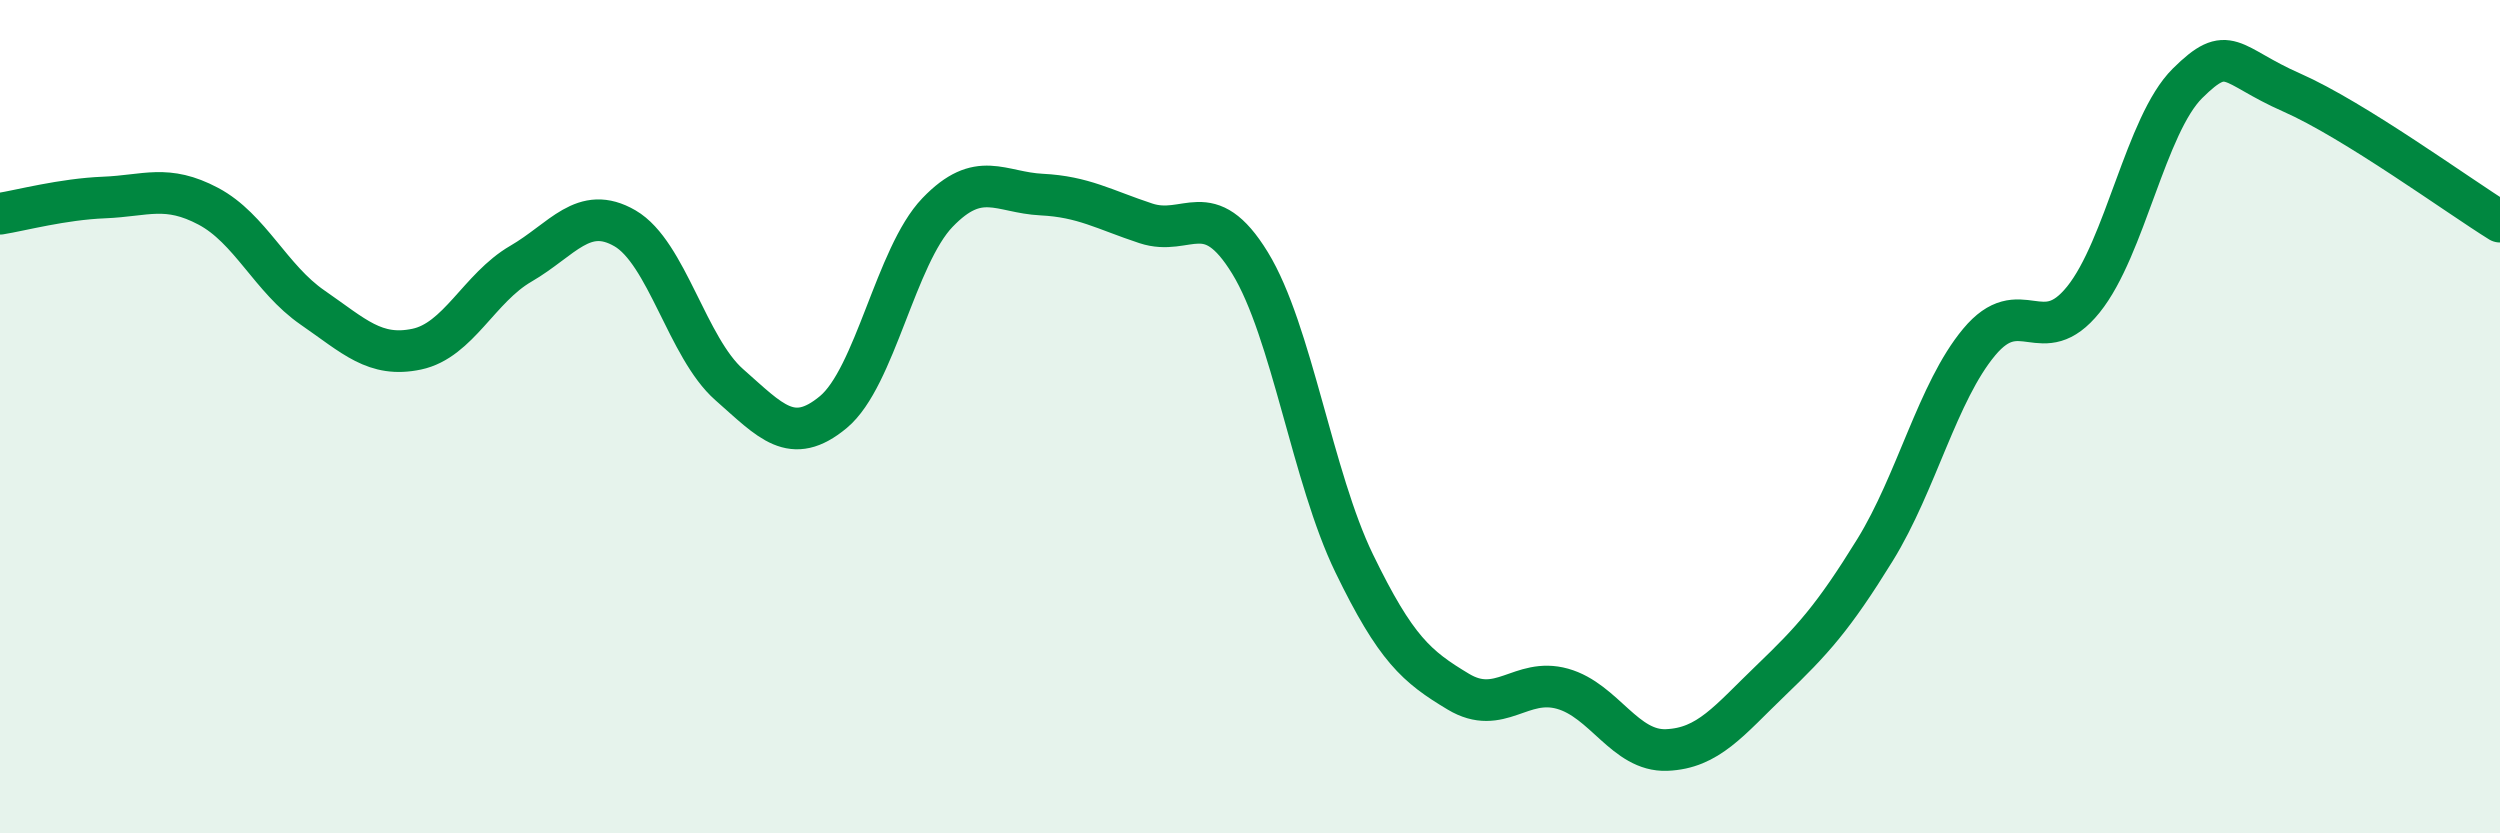
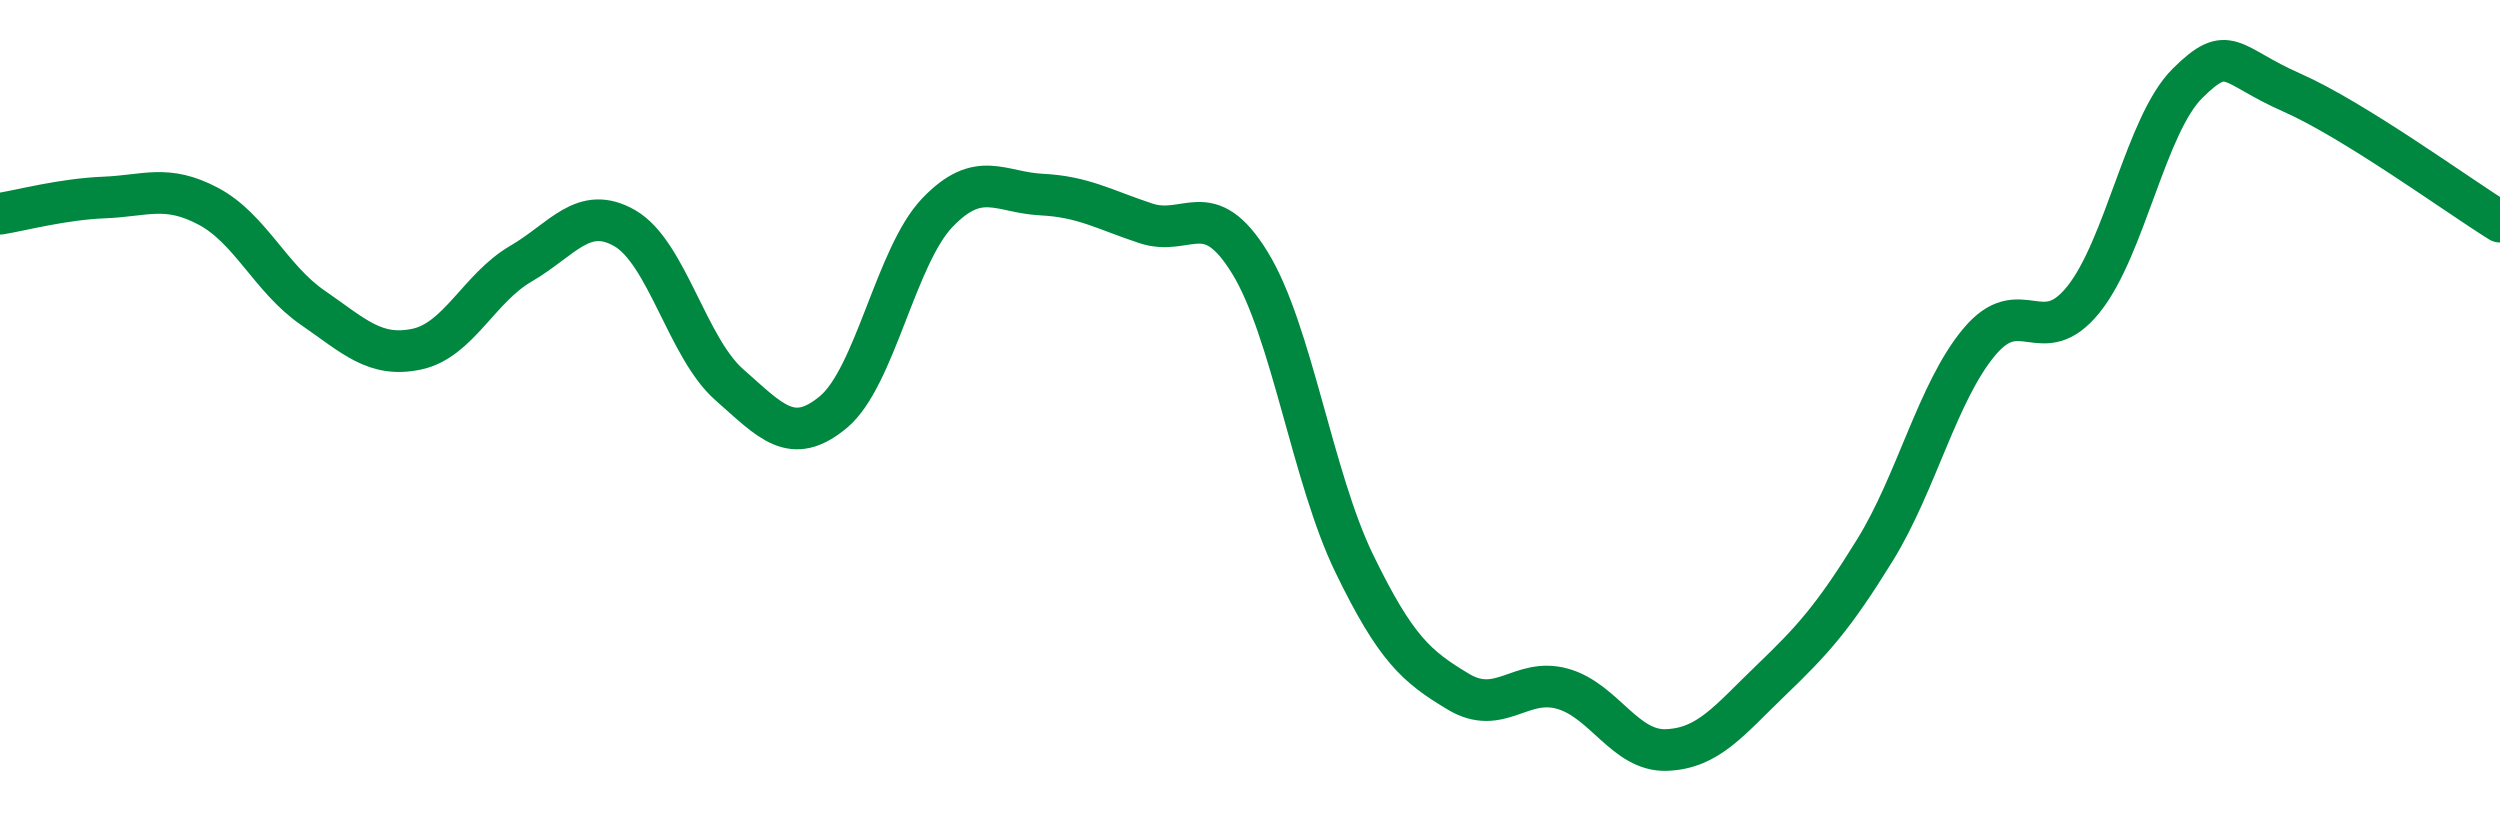
<svg xmlns="http://www.w3.org/2000/svg" width="60" height="20" viewBox="0 0 60 20">
-   <path d="M 0,5.13 C 0.5,5.05 1.5,4.78 2.5,4.74 C 3.5,4.7 4,4.42 5,4.95 C 6,5.48 6.5,6.69 7.5,7.38 C 8.5,8.07 9,8.59 10,8.38 C 11,8.17 11.5,6.91 12.5,6.33 C 13.5,5.75 14,4.9 15,5.48 C 16,6.06 16.5,8.35 17.5,9.23 C 18.5,10.11 19,10.72 20,9.89 C 21,9.06 21.5,6.14 22.5,5.1 C 23.5,4.06 24,4.62 25,4.67 C 26,4.72 26.5,5.03 27.5,5.36 C 28.5,5.69 29,4.68 30,6.31 C 31,7.94 31.5,11.46 32.5,13.52 C 33.5,15.58 34,16 35,16.6 C 36,17.2 36.5,16.25 37.5,16.53 C 38.5,16.81 39,18.04 40,18 C 41,17.96 41.5,17.29 42.5,16.33 C 43.5,15.37 44,14.82 45,13.2 C 46,11.58 46.5,9.41 47.5,8.21 C 48.5,7.01 49,8.43 50,7.19 C 51,5.95 51.5,2.99 52.5,2 C 53.5,1.01 53.5,1.56 55,2.22 C 56.5,2.88 59,4.7 60,5.32L60 20L0 20Z" fill="#008740" opacity="0.1" stroke-linecap="round" stroke-linejoin="round" />
  <path d="M 0,5.13 C 0.5,5.05 1.5,4.78 2.5,4.74 C 3.5,4.7 4,4.42 5,4.95 C 6,5.48 6.5,6.69 7.5,7.38 C 8.5,8.07 9,8.59 10,8.38 C 11,8.17 11.5,6.91 12.5,6.33 C 13.5,5.75 14,4.9 15,5.48 C 16,6.06 16.5,8.35 17.5,9.23 C 18.5,10.11 19,10.72 20,9.89 C 21,9.06 21.5,6.14 22.5,5.1 C 23.5,4.06 24,4.62 25,4.67 C 26,4.72 26.5,5.03 27.5,5.36 C 28.5,5.69 29,4.68 30,6.31 C 31,7.94 31.5,11.46 32.5,13.52 C 33.5,15.58 34,16 35,16.6 C 36,17.2 36.5,16.25 37.5,16.53 C 38.5,16.81 39,18.04 40,18 C 41,17.96 41.5,17.29 42.5,16.33 C 43.5,15.37 44,14.82 45,13.2 C 46,11.58 46.5,9.41 47.5,8.21 C 48.5,7.01 49,8.43 50,7.19 C 51,5.95 51.5,2.99 52.5,2 C 53.5,1.01 53.5,1.56 55,2.22 C 56.5,2.88 59,4.7 60,5.32" stroke="#008740" stroke-width="1" fill="none" stroke-linecap="round" stroke-linejoin="round" />
</svg>